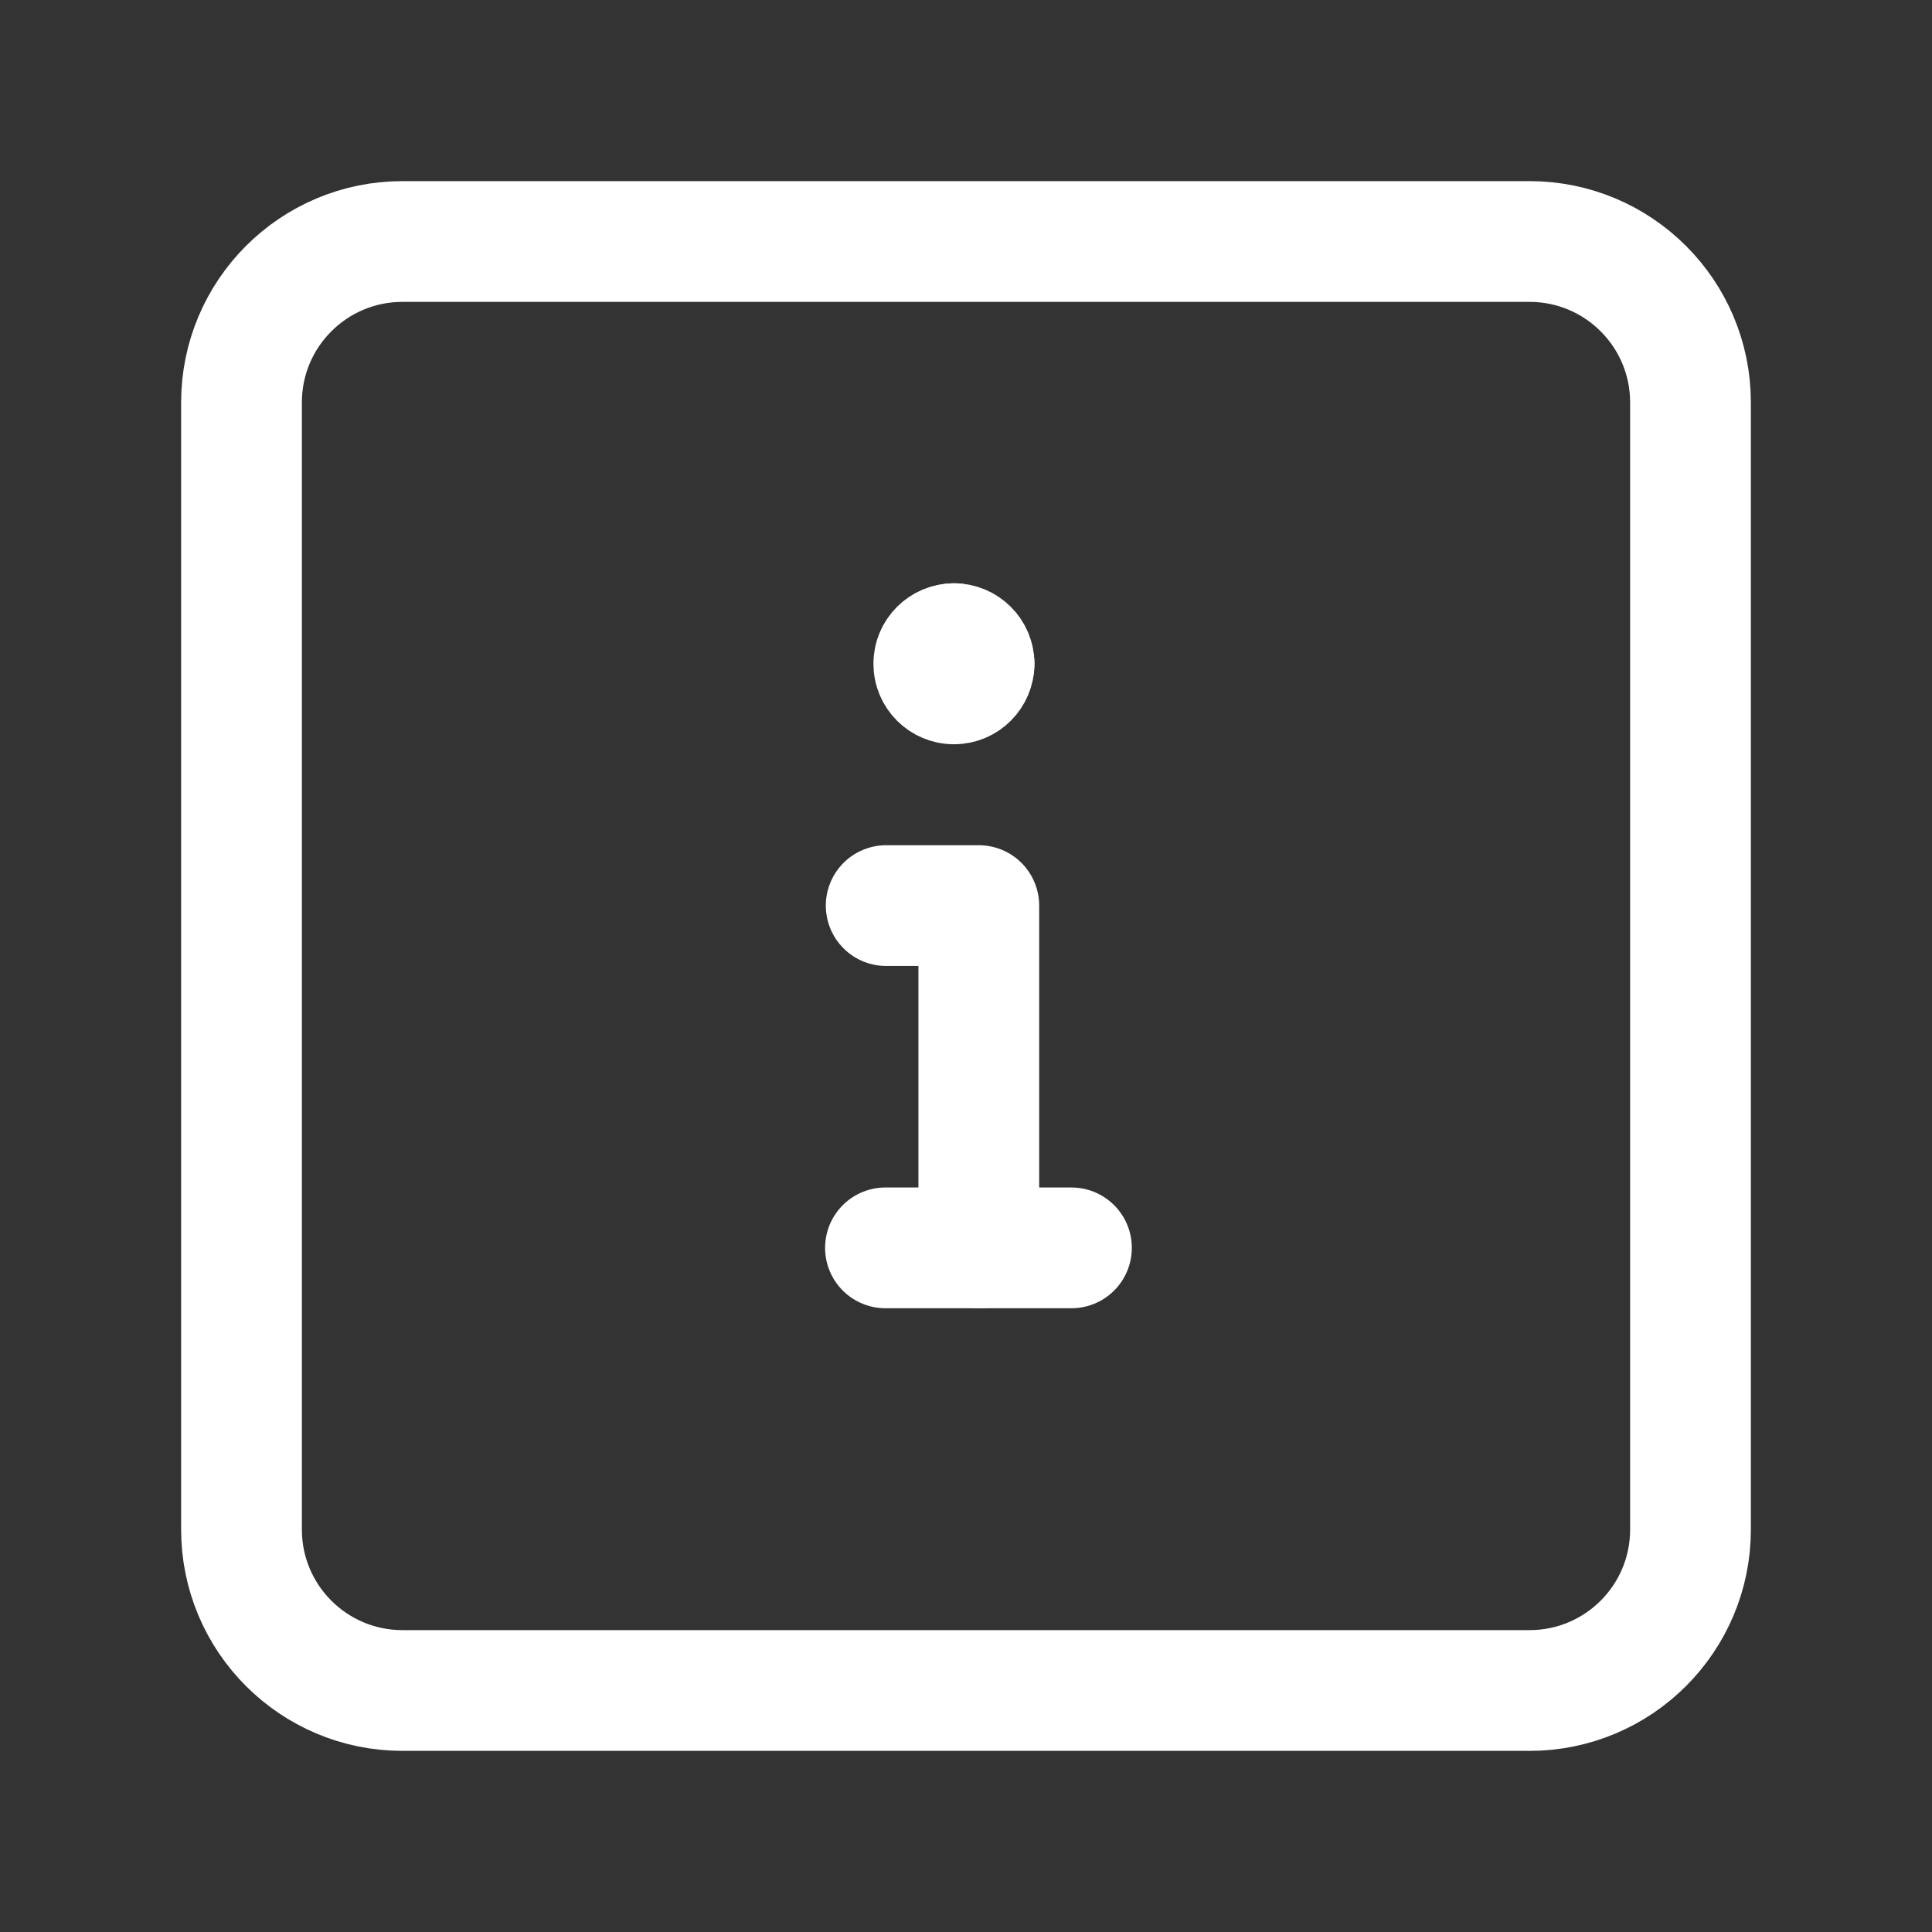
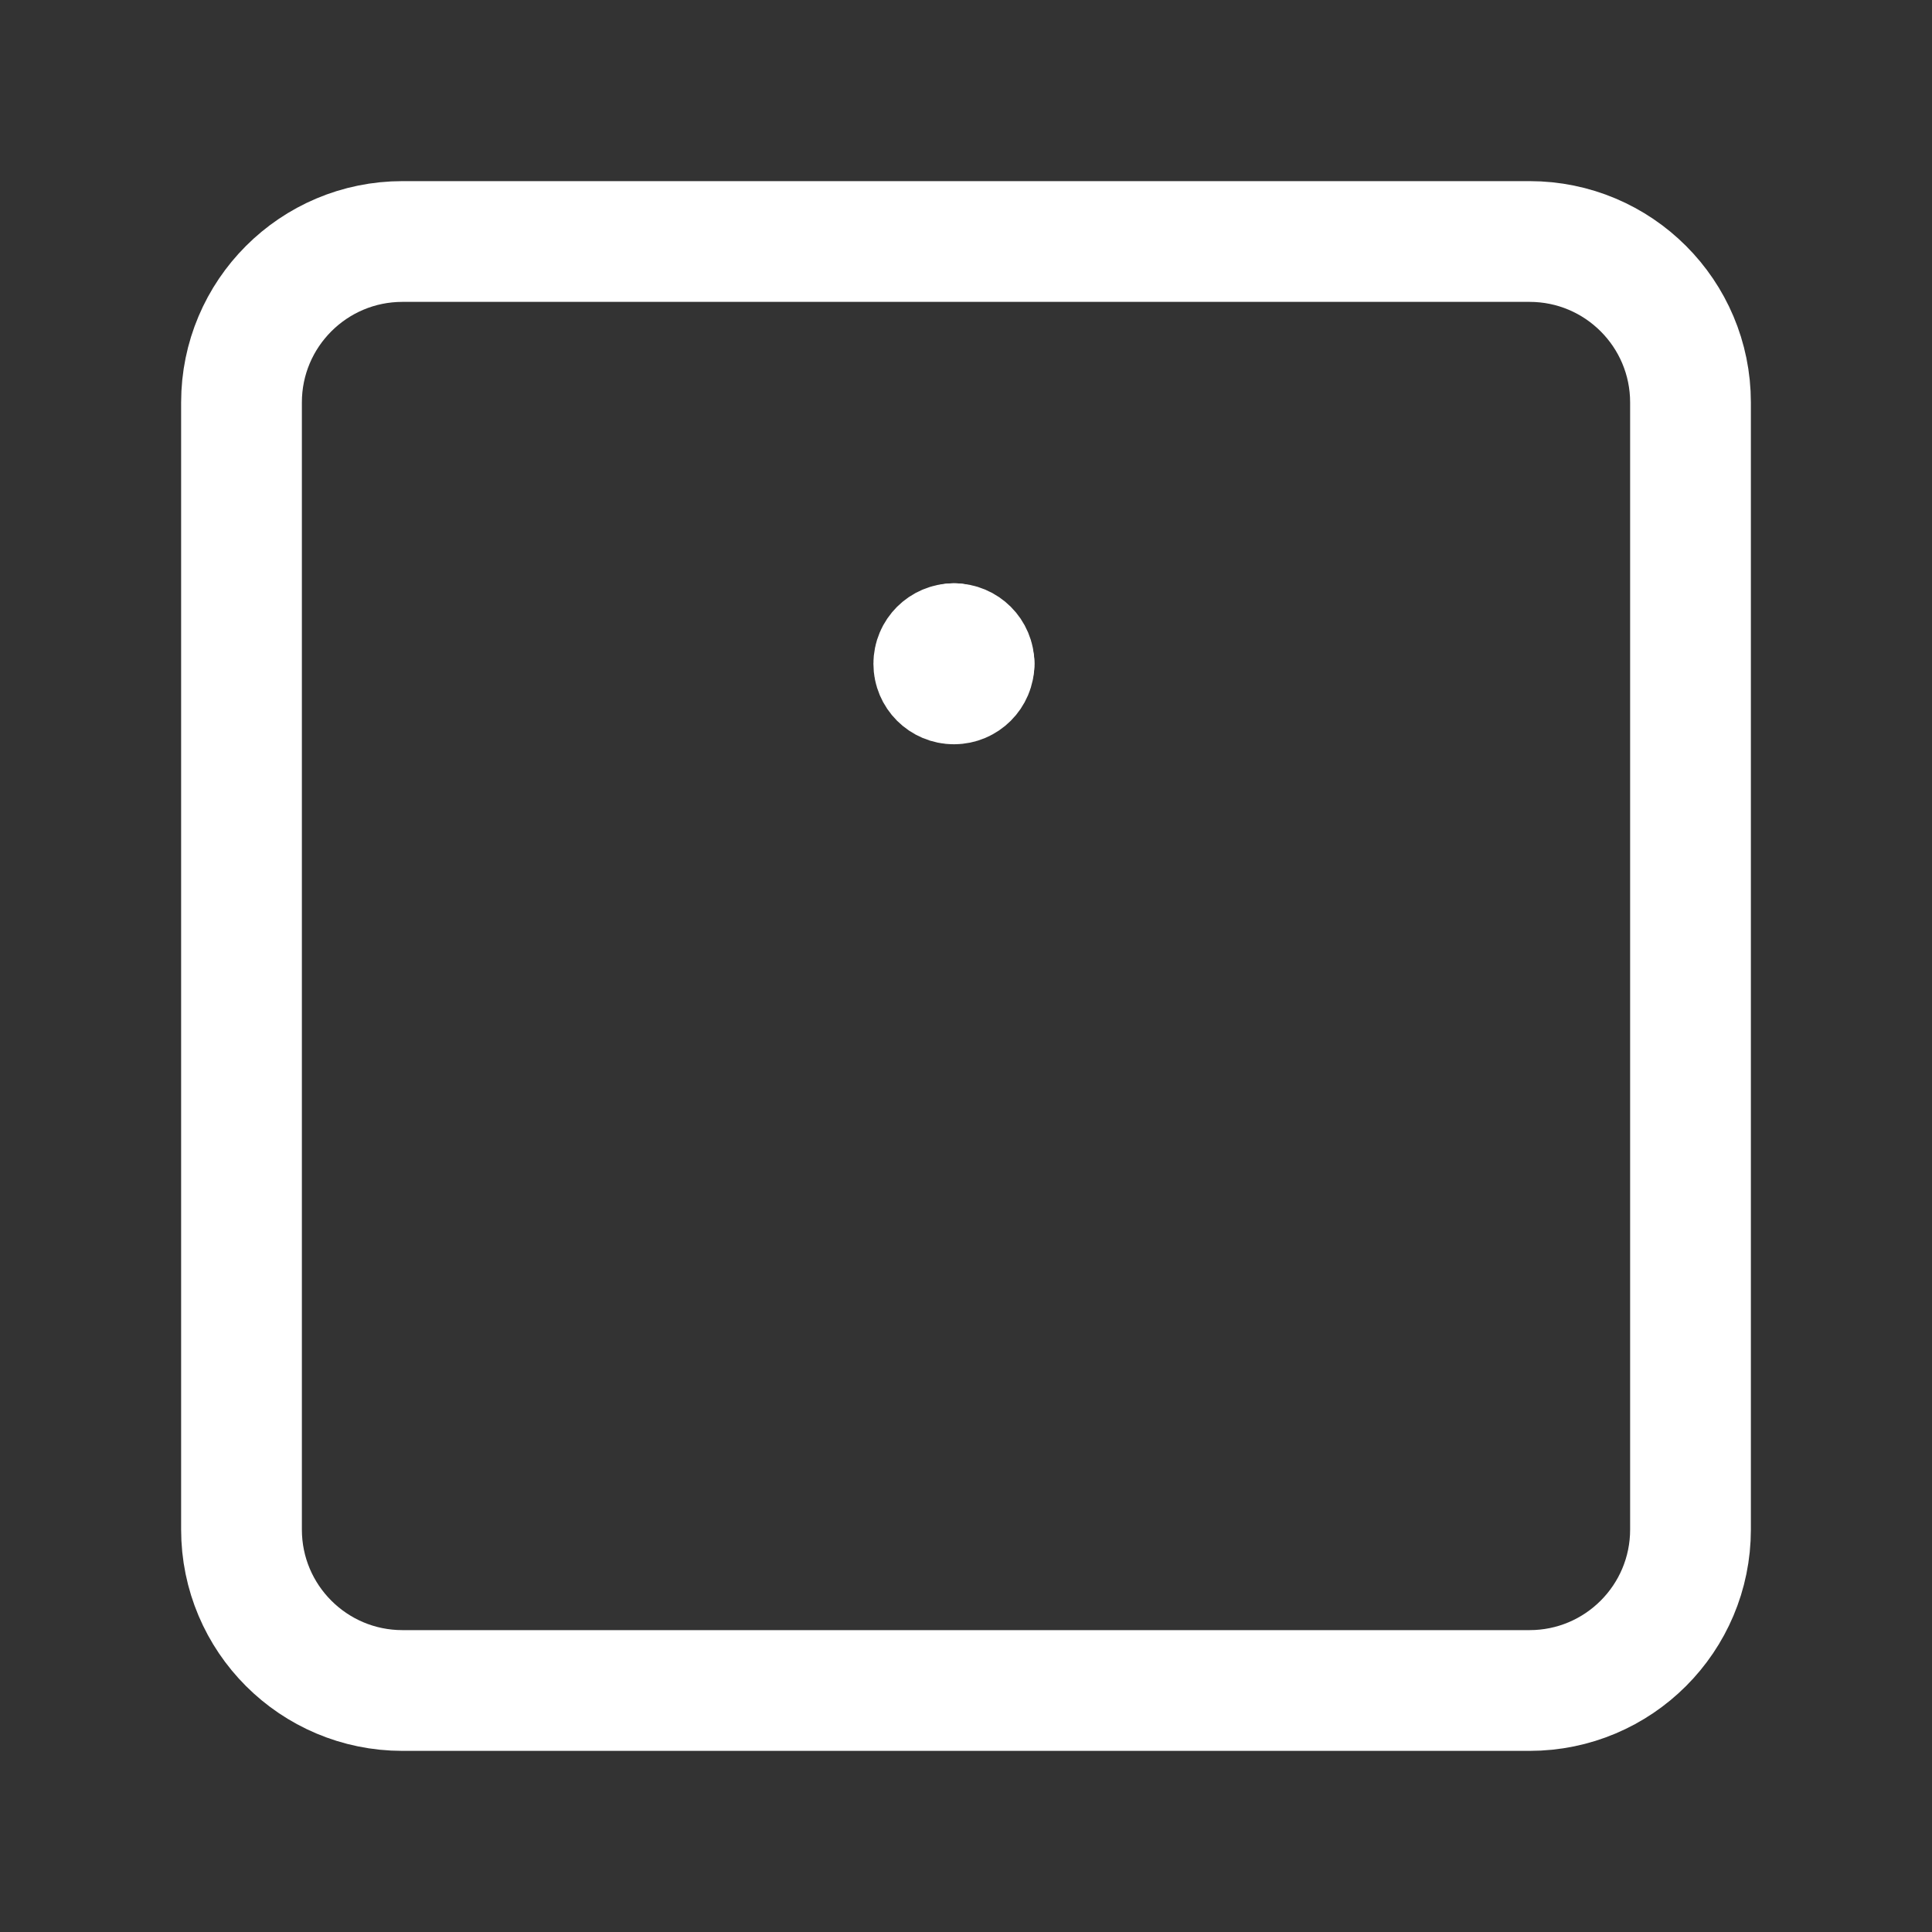
<svg xmlns="http://www.w3.org/2000/svg" viewBox="0 0 64 64" fill="none">
  <rect x="0" y="0" width="64" height="64" fill="#333333" stroke="none" />
  <path fill-rule="evenodd" clip-rule="evenodd" d="M50.667 56H13.333C10.387 56 8 53.613 8 50.667V13.333C8 10.387 10.387 8 13.333 8H50.667C53.613 8 56 10.387 56 13.333V50.667C56 53.613 53.613 56 50.667 56Z" stroke="#ffffff" stroke-width="4" stroke-linecap="round" stroke-linejoin="round" />
-   <path d="M29.332 41.337H35.493" stroke="#ffffff" stroke-width="4" stroke-linecap="round" stroke-linejoin="round" />
-   <path d="M32.424 41.337V29.999H29.356" stroke="#ffffff" stroke-width="4" stroke-linecap="round" stroke-linejoin="round" />
  <path d="M32.267 21.988C32.267 22.357 31.968 22.655 31.6 22.655C31.232 22.655 30.933 22.357 30.933 21.988C30.933 21.62 31.232 21.322 31.6 21.322" stroke="#ffffff" stroke-width="4" stroke-linecap="round" stroke-linejoin="round" />
  <path d="M31.6 21.322C31.968 21.322 32.267 21.62 32.267 21.988" stroke="#ffffff" stroke-width="4" stroke-linecap="round" stroke-linejoin="round" />
</svg>